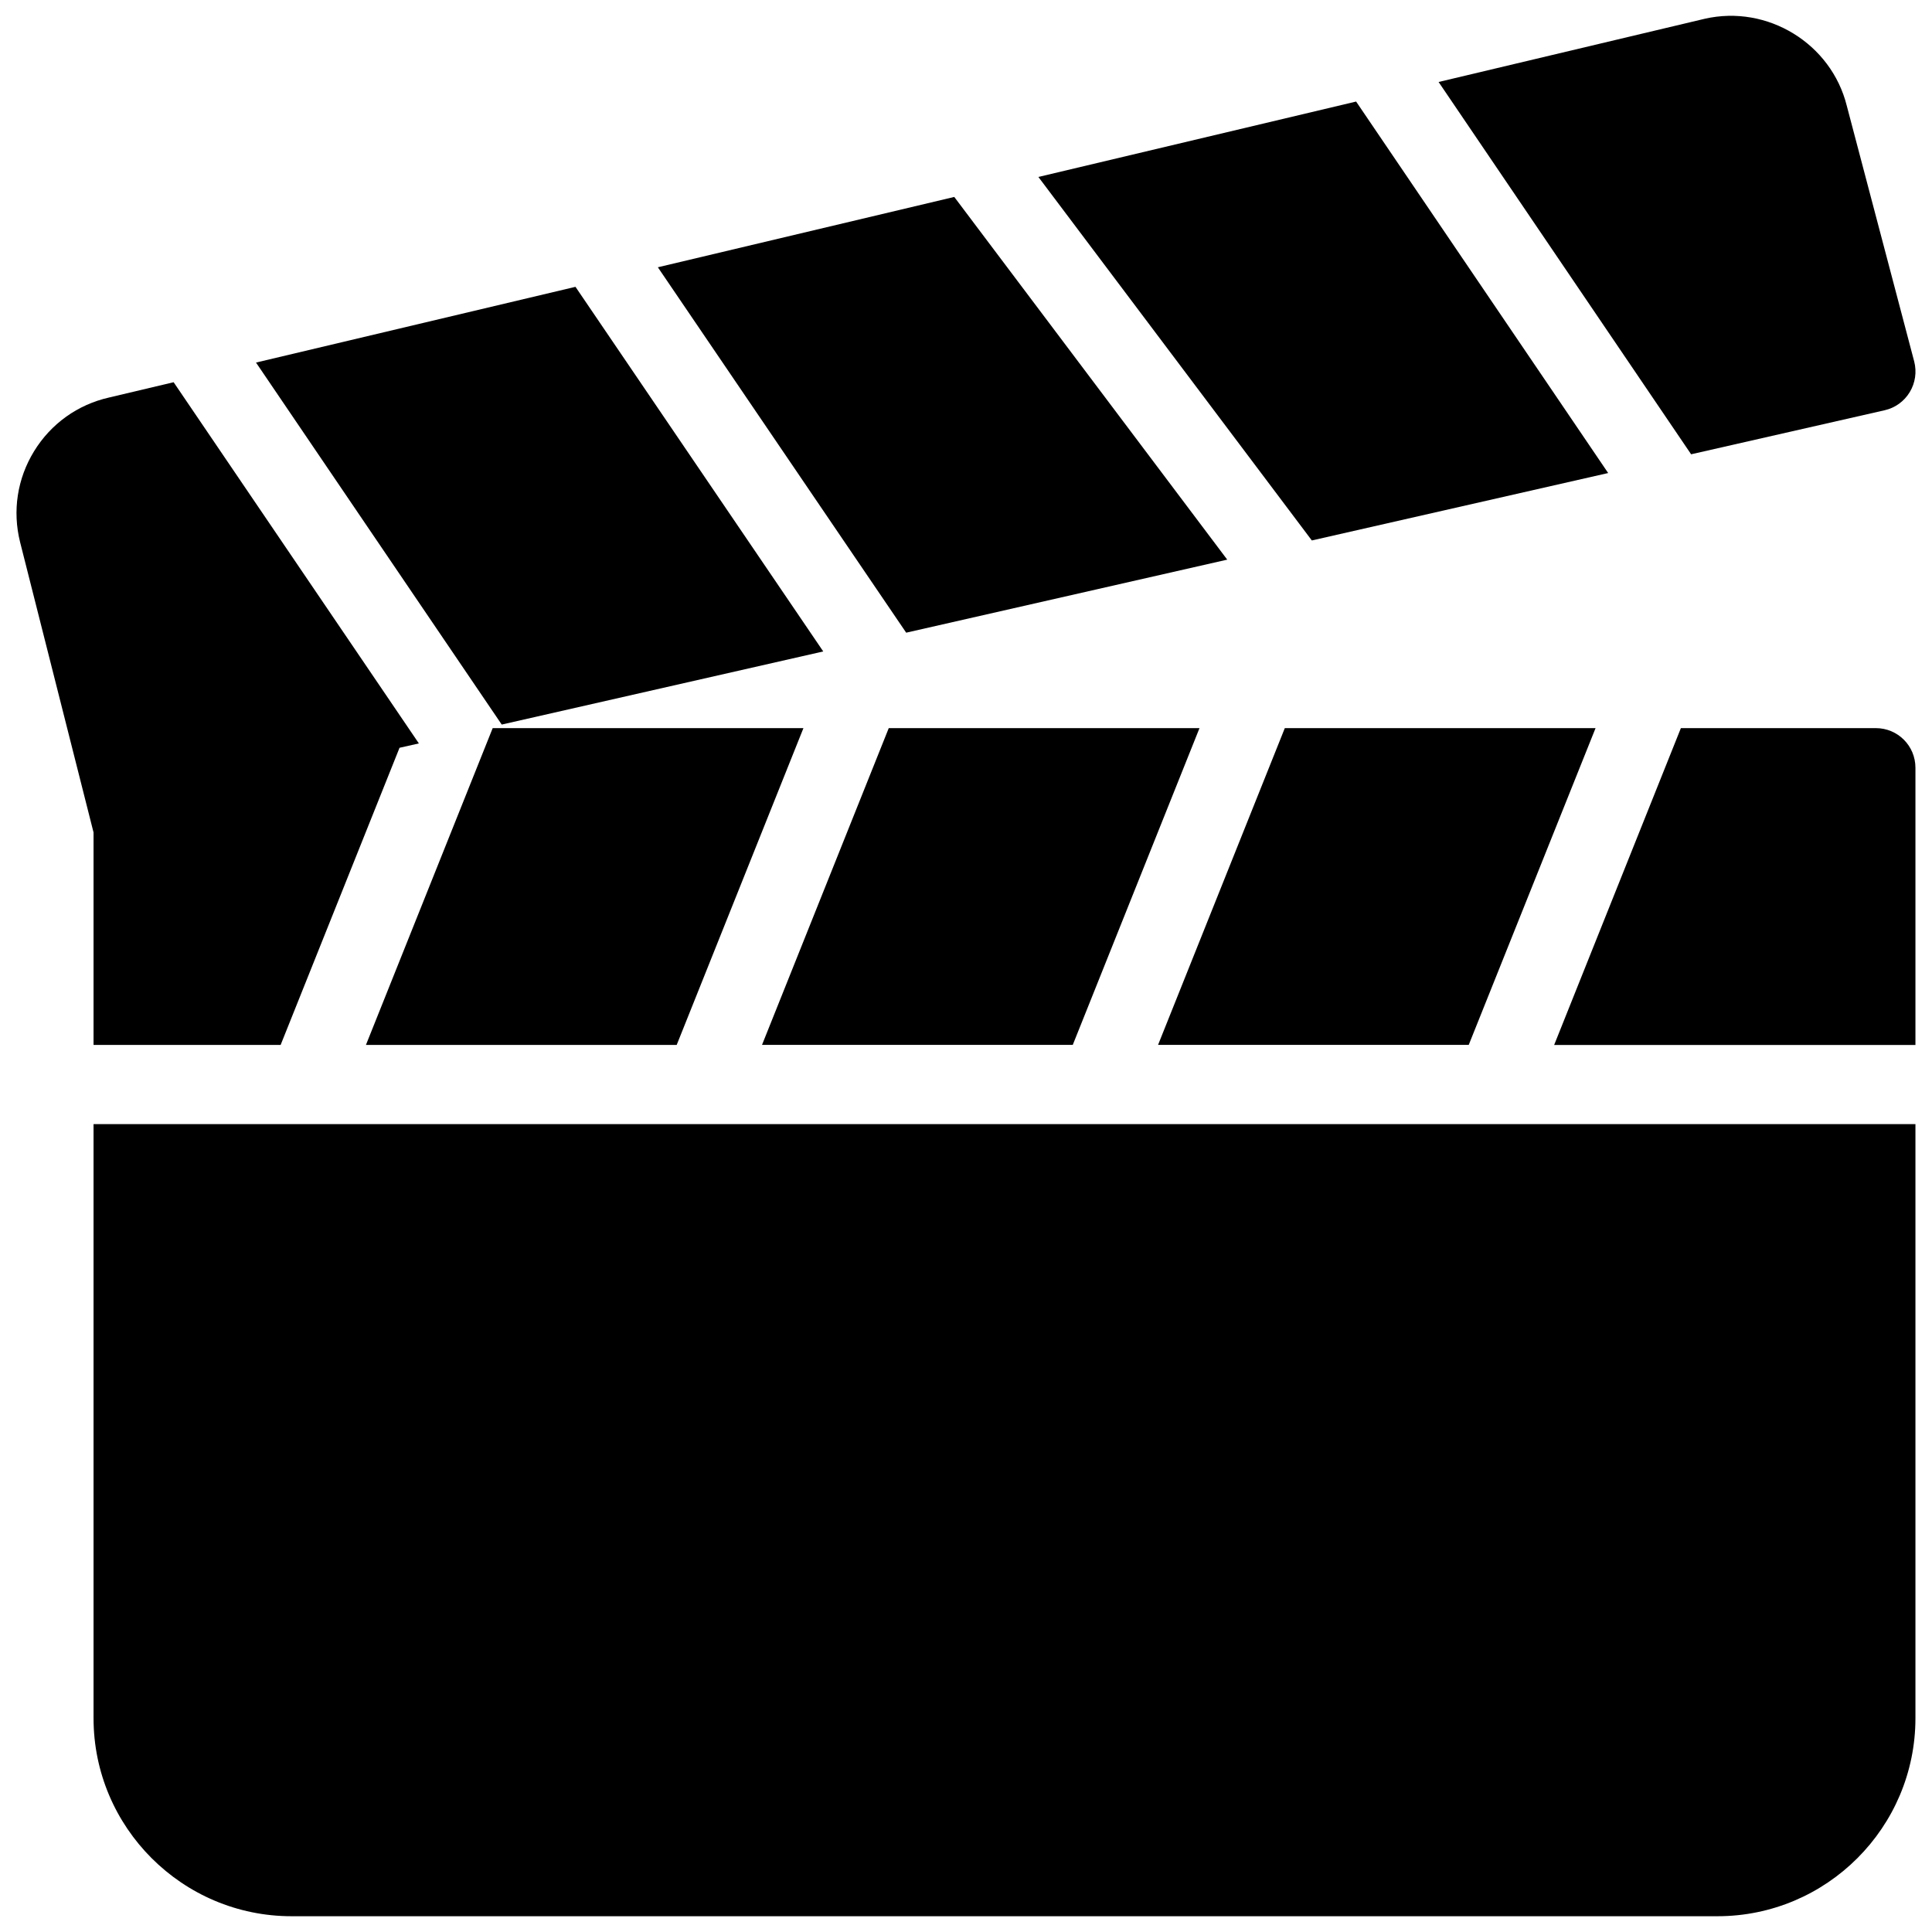
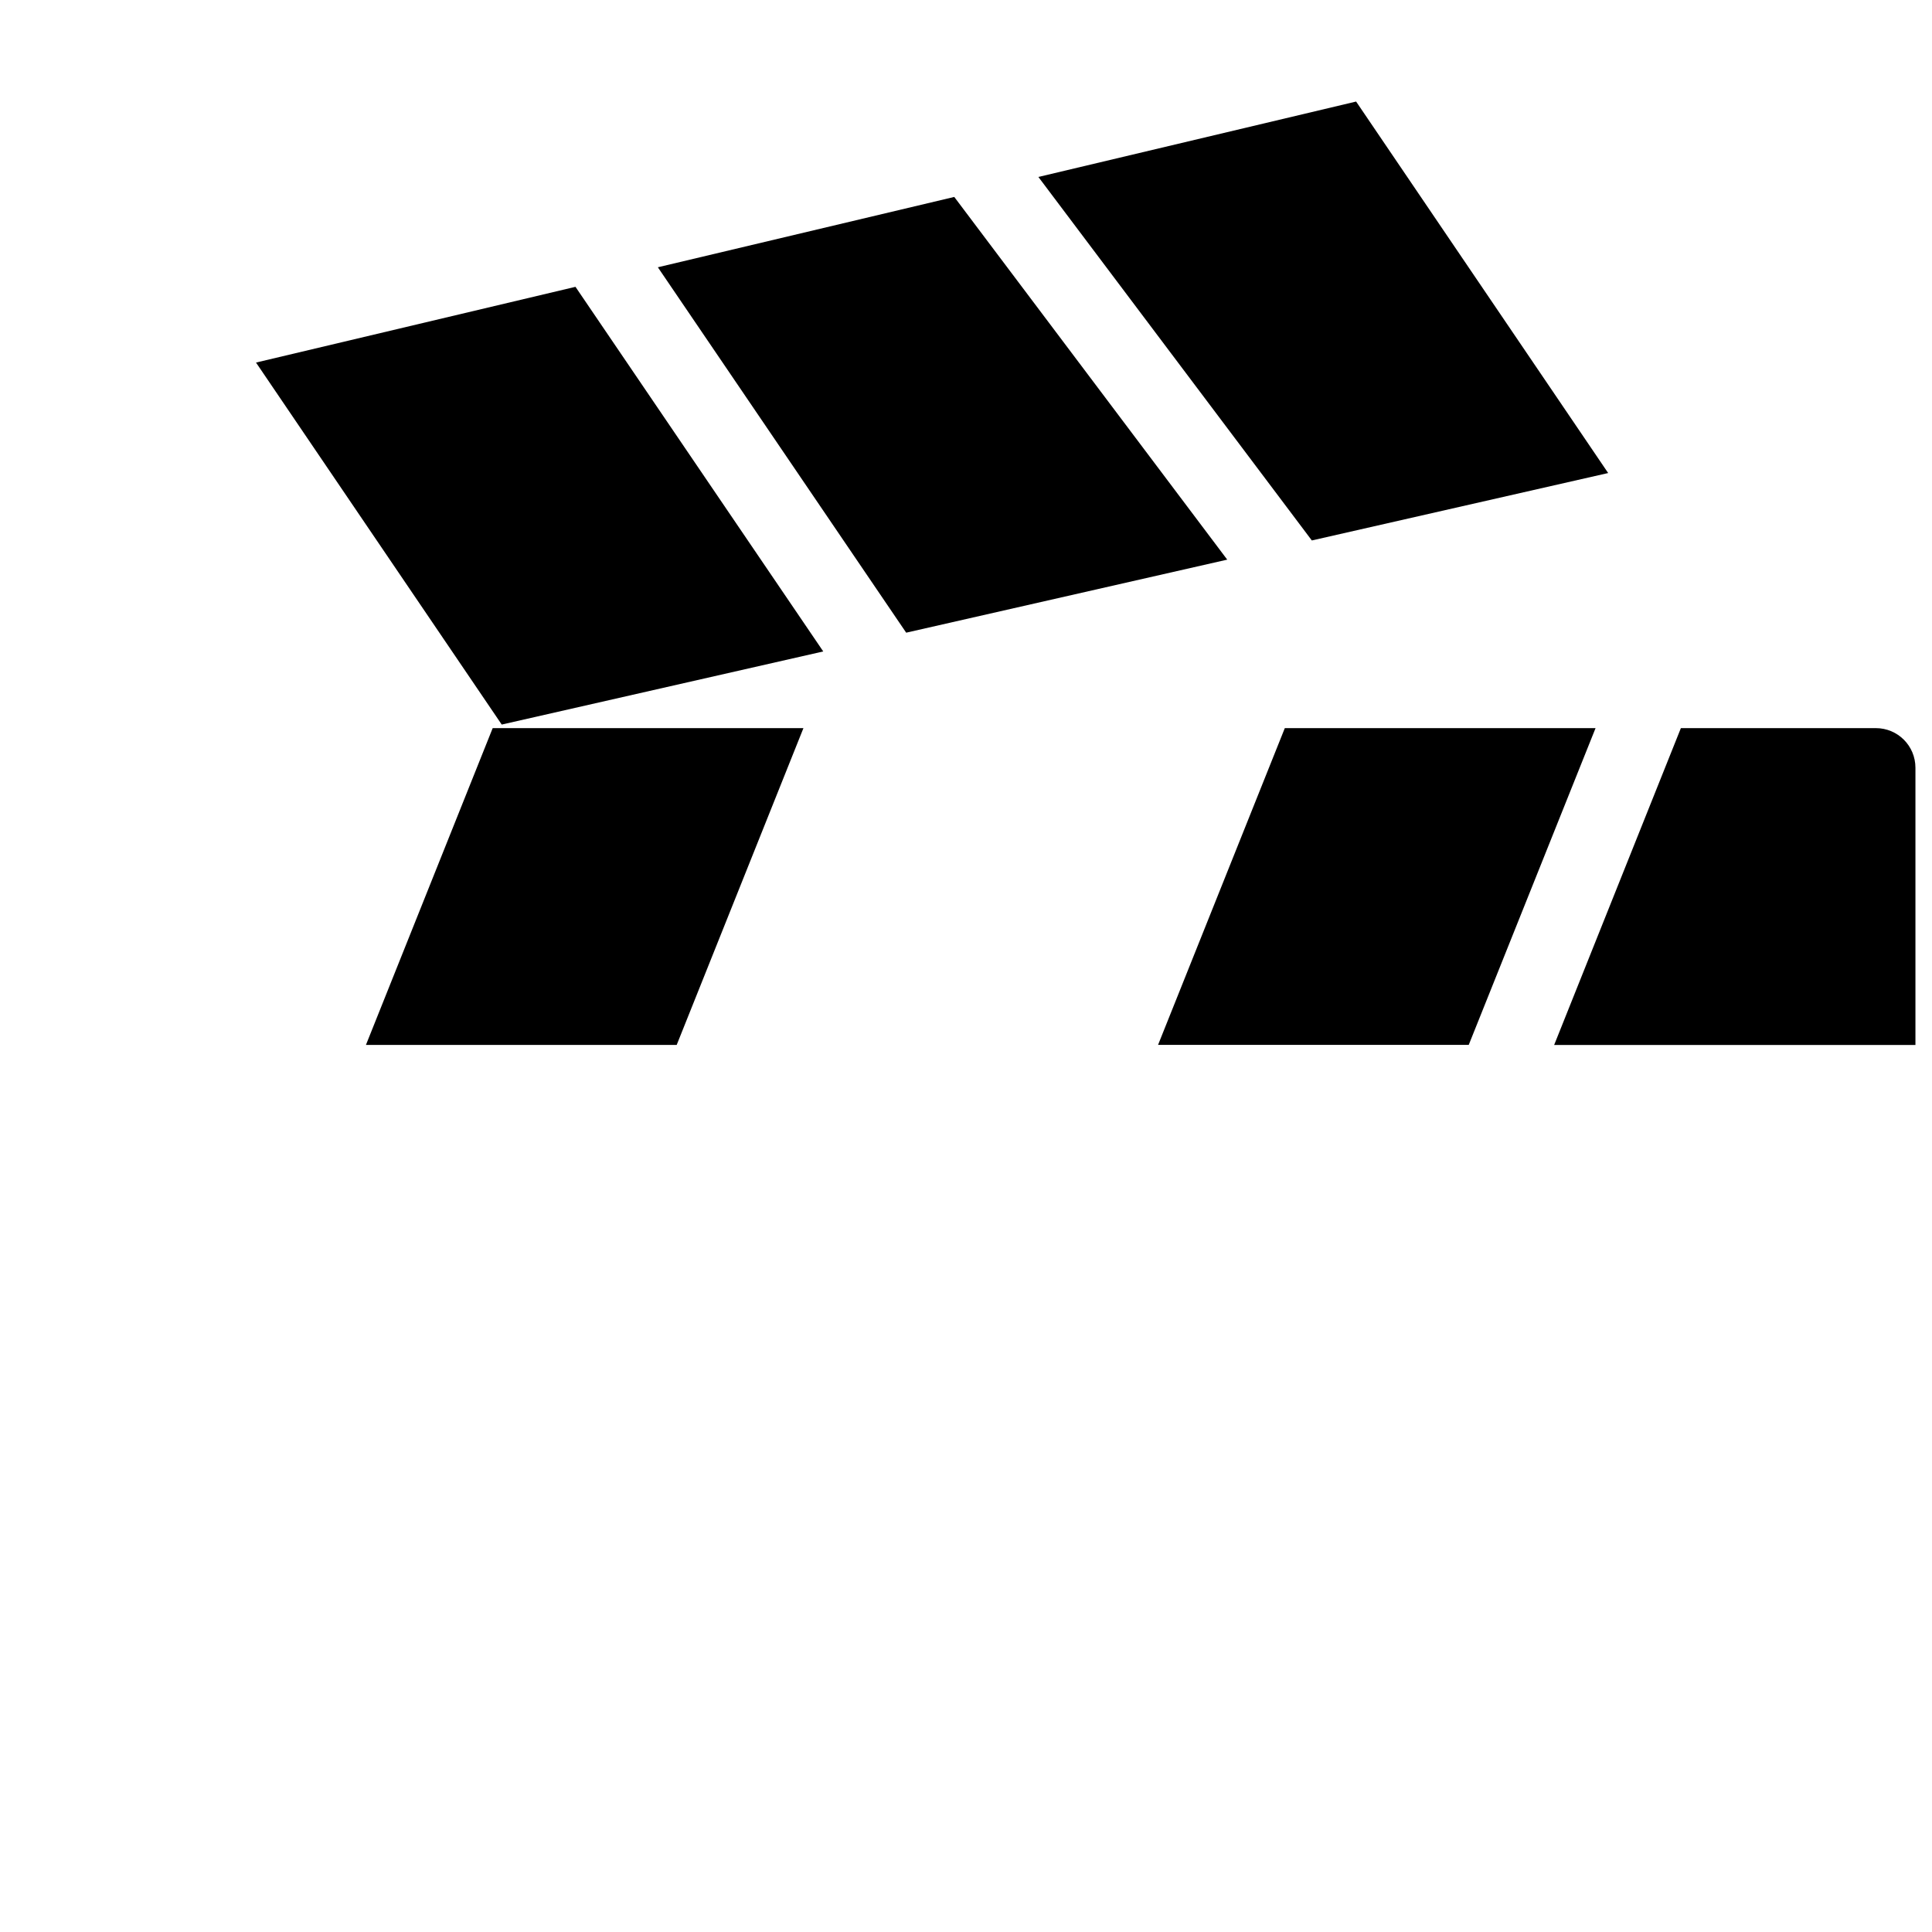
<svg xmlns="http://www.w3.org/2000/svg" width="800px" height="800px" version="1.1" viewBox="144 144 512 512">
  <defs>
    <clipPath id="d">
-       <path d="m168 441h483.9v210.9h-483.9z" />
-     </clipPath>
+       </clipPath>
    <clipPath id="c">
      <path d="m525 148.09h126.9v116.91h-126.9z" />
    </clipPath>
    <clipPath id="b">
      <path d="m555 336h96.902v85h-96.902z" />
    </clipPath>
    <clipPath id="a">
      <path d="m148.09 245h107.91v176h-107.91z" />
    </clipPath>
  </defs>
  <g clip-path="url(#d)">
    <path d="m168.79 599.34c0 28.949 23.555 52.48 52.48 52.48h377.86c28.949 0 52.48-23.531 52.48-52.48v-157.44h-482.82z" />
  </g>
  <path d="m469.23 292.31-72.34-96.121-78.551 18.641 65.809 96.836z" />
  <path d="m362.17 316.64-65.664-96.629-84.66 20.07 65.117 95.934z" />
  <g clip-path="url(#c)">
-     <path d="m643.45 252.72c2.793-0.629 5.184-2.371 6.656-4.809 1.469-2.434 1.891-5.352 1.176-8.125l-17.867-67.762c-4.113-16.48-20.992-26.848-37.641-23.051l-70.531 16.754 66.922 98.664z" />
-   </g>
+     </g>
  <path d="m570.18 269.36-66.797-98.449-84.199 19.984 72.465 96.332z" />
  <path d="m240.98 420.91h82.352l33.586-83.945h-82.352z" />
-   <path d="m461.88 336.96h-82.352l-33.586 83.945h82.352z" />
  <g clip-path="url(#b)">
    <path d="m641.11 336.96h-51.66l-33.586 83.969h95.746v-73.473c-0.004-5.816-4.684-10.496-10.5-10.496z" />
  </g>
  <path d="m566.84 336.96h-82.352l-33.59 83.945h82.332z" />
  <g clip-path="url(#a)">
-     <path d="m168.79 420.91h49.582l31.508-78.742 5.125-1.152-64.992-95.723-17.109 4.051c-8.332 1.887-15.387 6.945-19.859 14.211-4.469 7.285-5.793 15.848-3.715 24.141l19.461 76.914z" />
-   </g>
+     </g>
</svg>